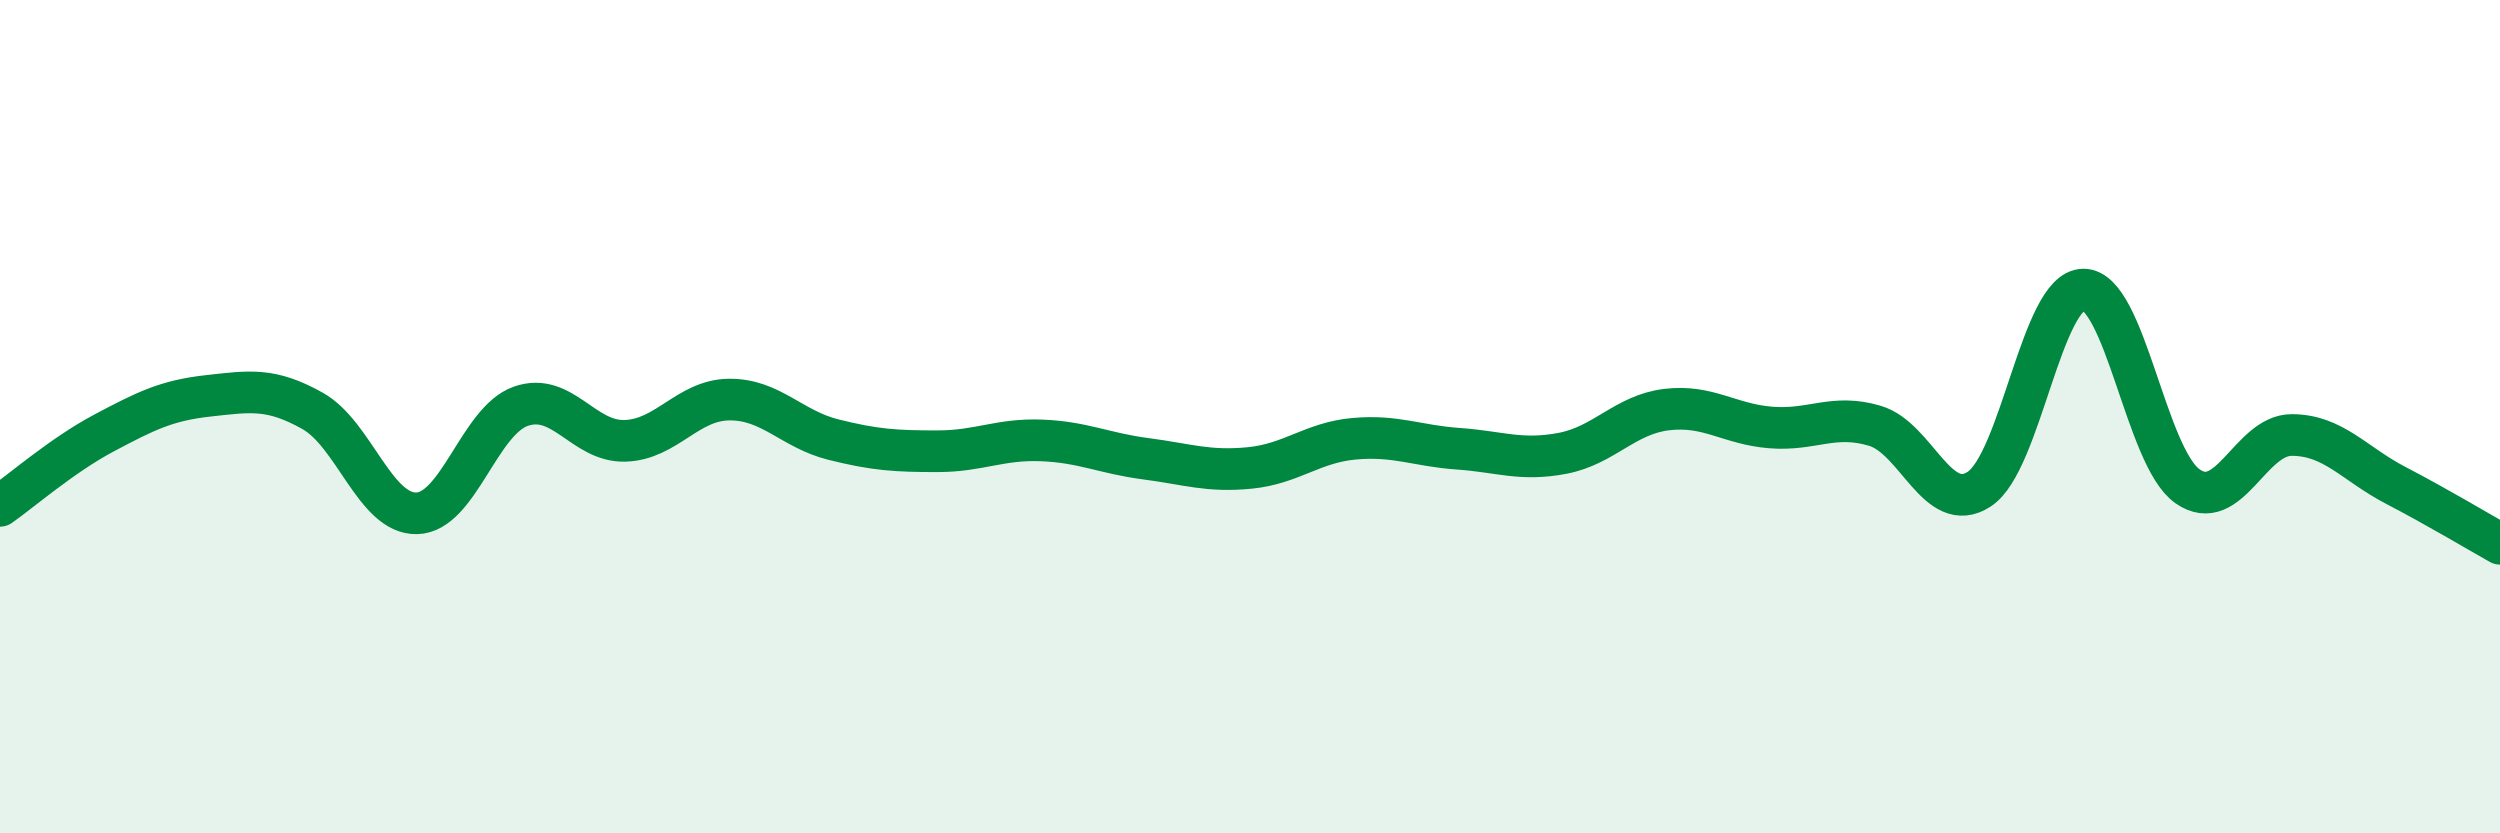
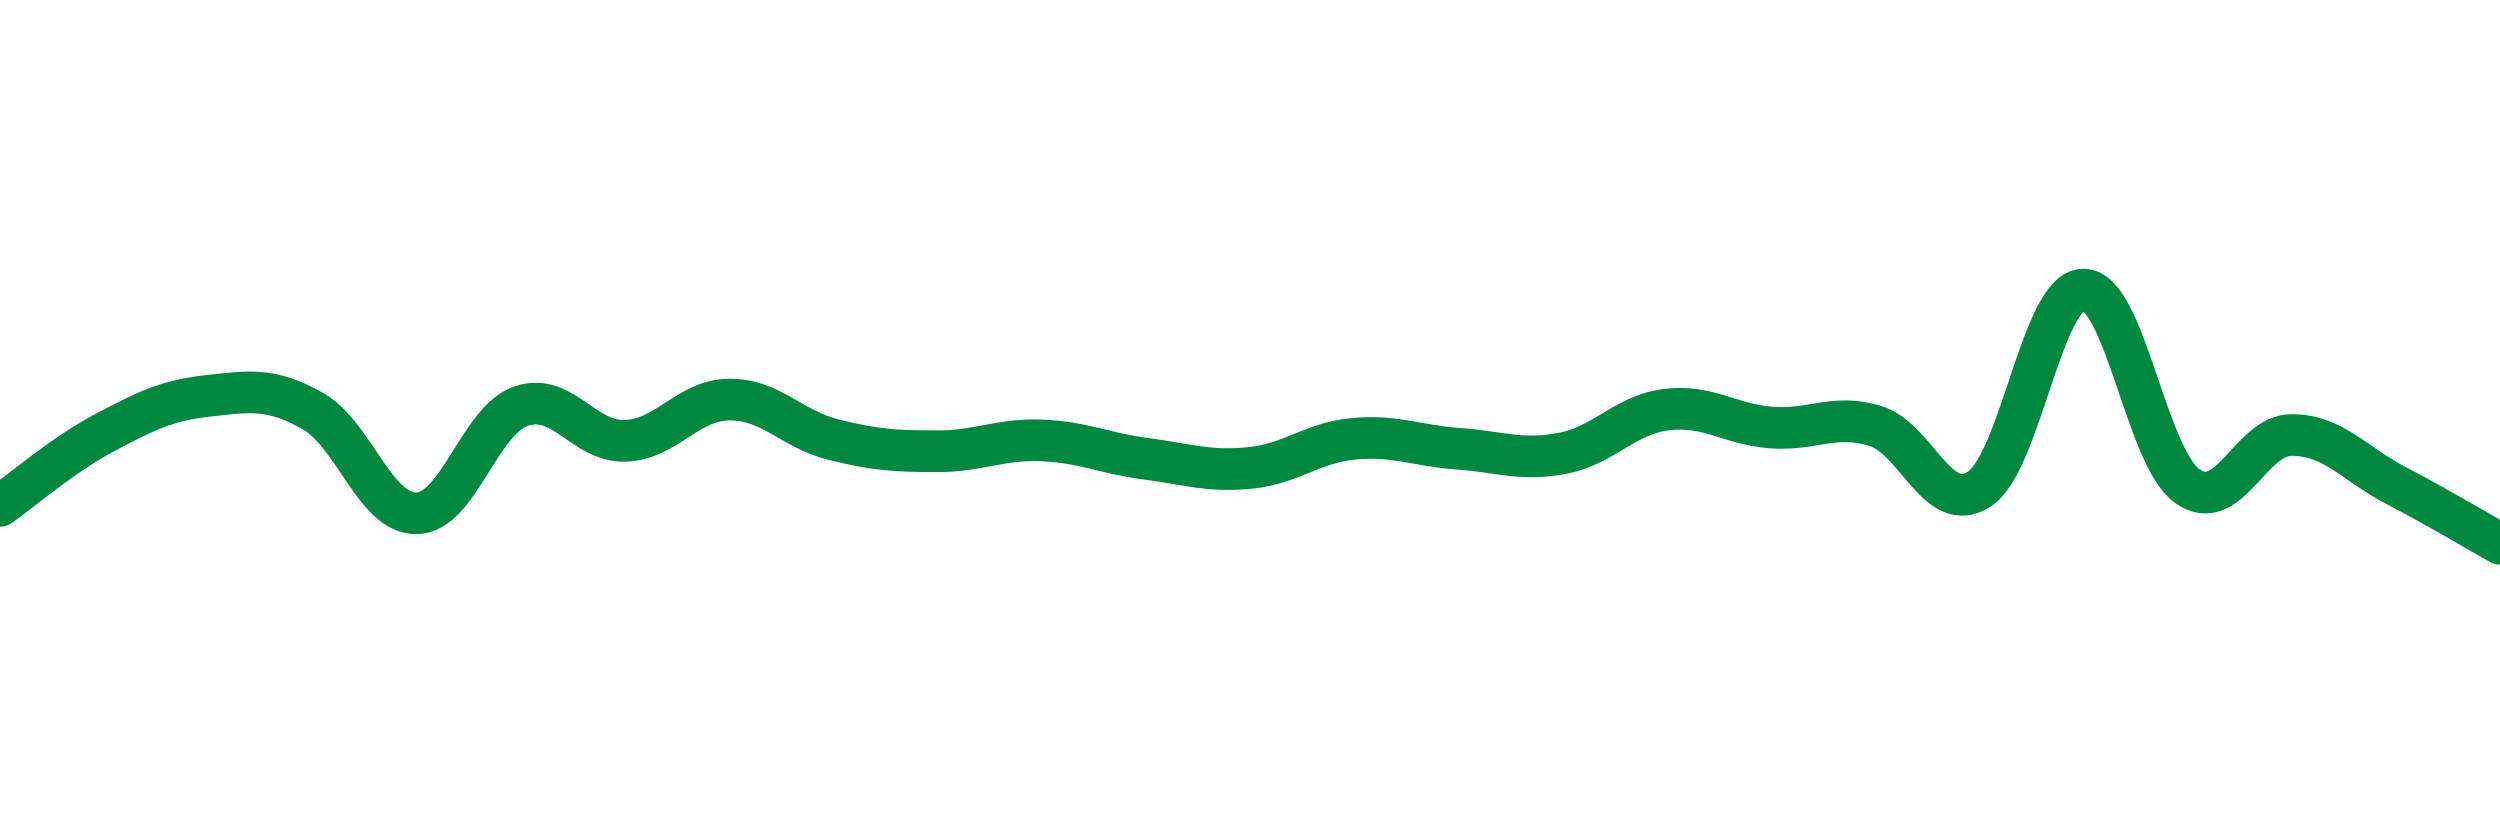
<svg xmlns="http://www.w3.org/2000/svg" width="60" height="20" viewBox="0 0 60 20">
-   <path d="M 0,12.14 C 0.5,11.79 1.5,10.92 2.5,10.39 C 3.5,9.86 4,9.61 5,9.5 C 6,9.39 6.5,9.3 7.5,9.86 C 8.5,10.42 9,12.34 10,12.32 C 11,12.3 11.5,10.1 12.5,9.75 C 13.5,9.4 14,10.61 15,10.58 C 16,10.55 16.5,9.6 17.5,9.59 C 18.5,9.58 19,10.3 20,10.55 C 21,10.8 21.5,10.83 22.5,10.83 C 23.5,10.83 24,10.53 25,10.57 C 26,10.61 26.5,10.88 27.5,11.01 C 28.5,11.14 29,11.33 30,11.23 C 31,11.13 31.5,10.62 32.5,10.53 C 33.5,10.44 34,10.7 35,10.77 C 36,10.84 36.5,11.07 37.5,10.88 C 38.5,10.69 39,9.95 40,9.83 C 41,9.71 41.5,10.18 42.5,10.26 C 43.5,10.34 44,9.92 45,10.22 C 46,10.52 46.5,12.39 47.5,11.74 C 48.5,11.09 49,6.96 50,6.95 C 51,6.94 51.5,10.97 52.5,11.67 C 53.5,12.37 54,10.44 55,10.44 C 56,10.44 56.5,11.13 57.5,11.65 C 58.5,12.17 59.5,12.77 60,13.05L60 20L0 20Z" fill="#008740" opacity="0.1" stroke-linecap="round" stroke-linejoin="round" />
  <path d="M 0,12.14 C 0.5,11.79 1.5,10.92 2.5,10.39 C 3.5,9.86 4,9.61 5,9.5 C 6,9.39 6.5,9.3 7.5,9.86 C 8.5,10.42 9,12.34 10,12.32 C 11,12.3 11.5,10.1 12.5,9.75 C 13.5,9.4 14,10.61 15,10.58 C 16,10.55 16.5,9.6 17.5,9.59 C 18.5,9.58 19,10.3 20,10.55 C 21,10.8 21.5,10.83 22.5,10.83 C 23.5,10.83 24,10.53 25,10.57 C 26,10.61 26.5,10.88 27.5,11.01 C 28.5,11.14 29,11.33 30,11.23 C 31,11.13 31.5,10.62 32.5,10.53 C 33.5,10.44 34,10.7 35,10.77 C 36,10.84 36.5,11.07 37.5,10.88 C 38.5,10.69 39,9.95 40,9.83 C 41,9.71 41.5,10.18 42.5,10.26 C 43.5,10.34 44,9.92 45,10.22 C 46,10.52 46.5,12.39 47.5,11.74 C 48.5,11.09 49,6.96 50,6.95 C 51,6.94 51.5,10.97 52.5,11.67 C 53.5,12.37 54,10.44 55,10.44 C 56,10.44 56.5,11.13 57.5,11.65 C 58.5,12.17 59.5,12.77 60,13.05" stroke="#008740" stroke-width="1" fill="none" stroke-linecap="round" stroke-linejoin="round" />
</svg>